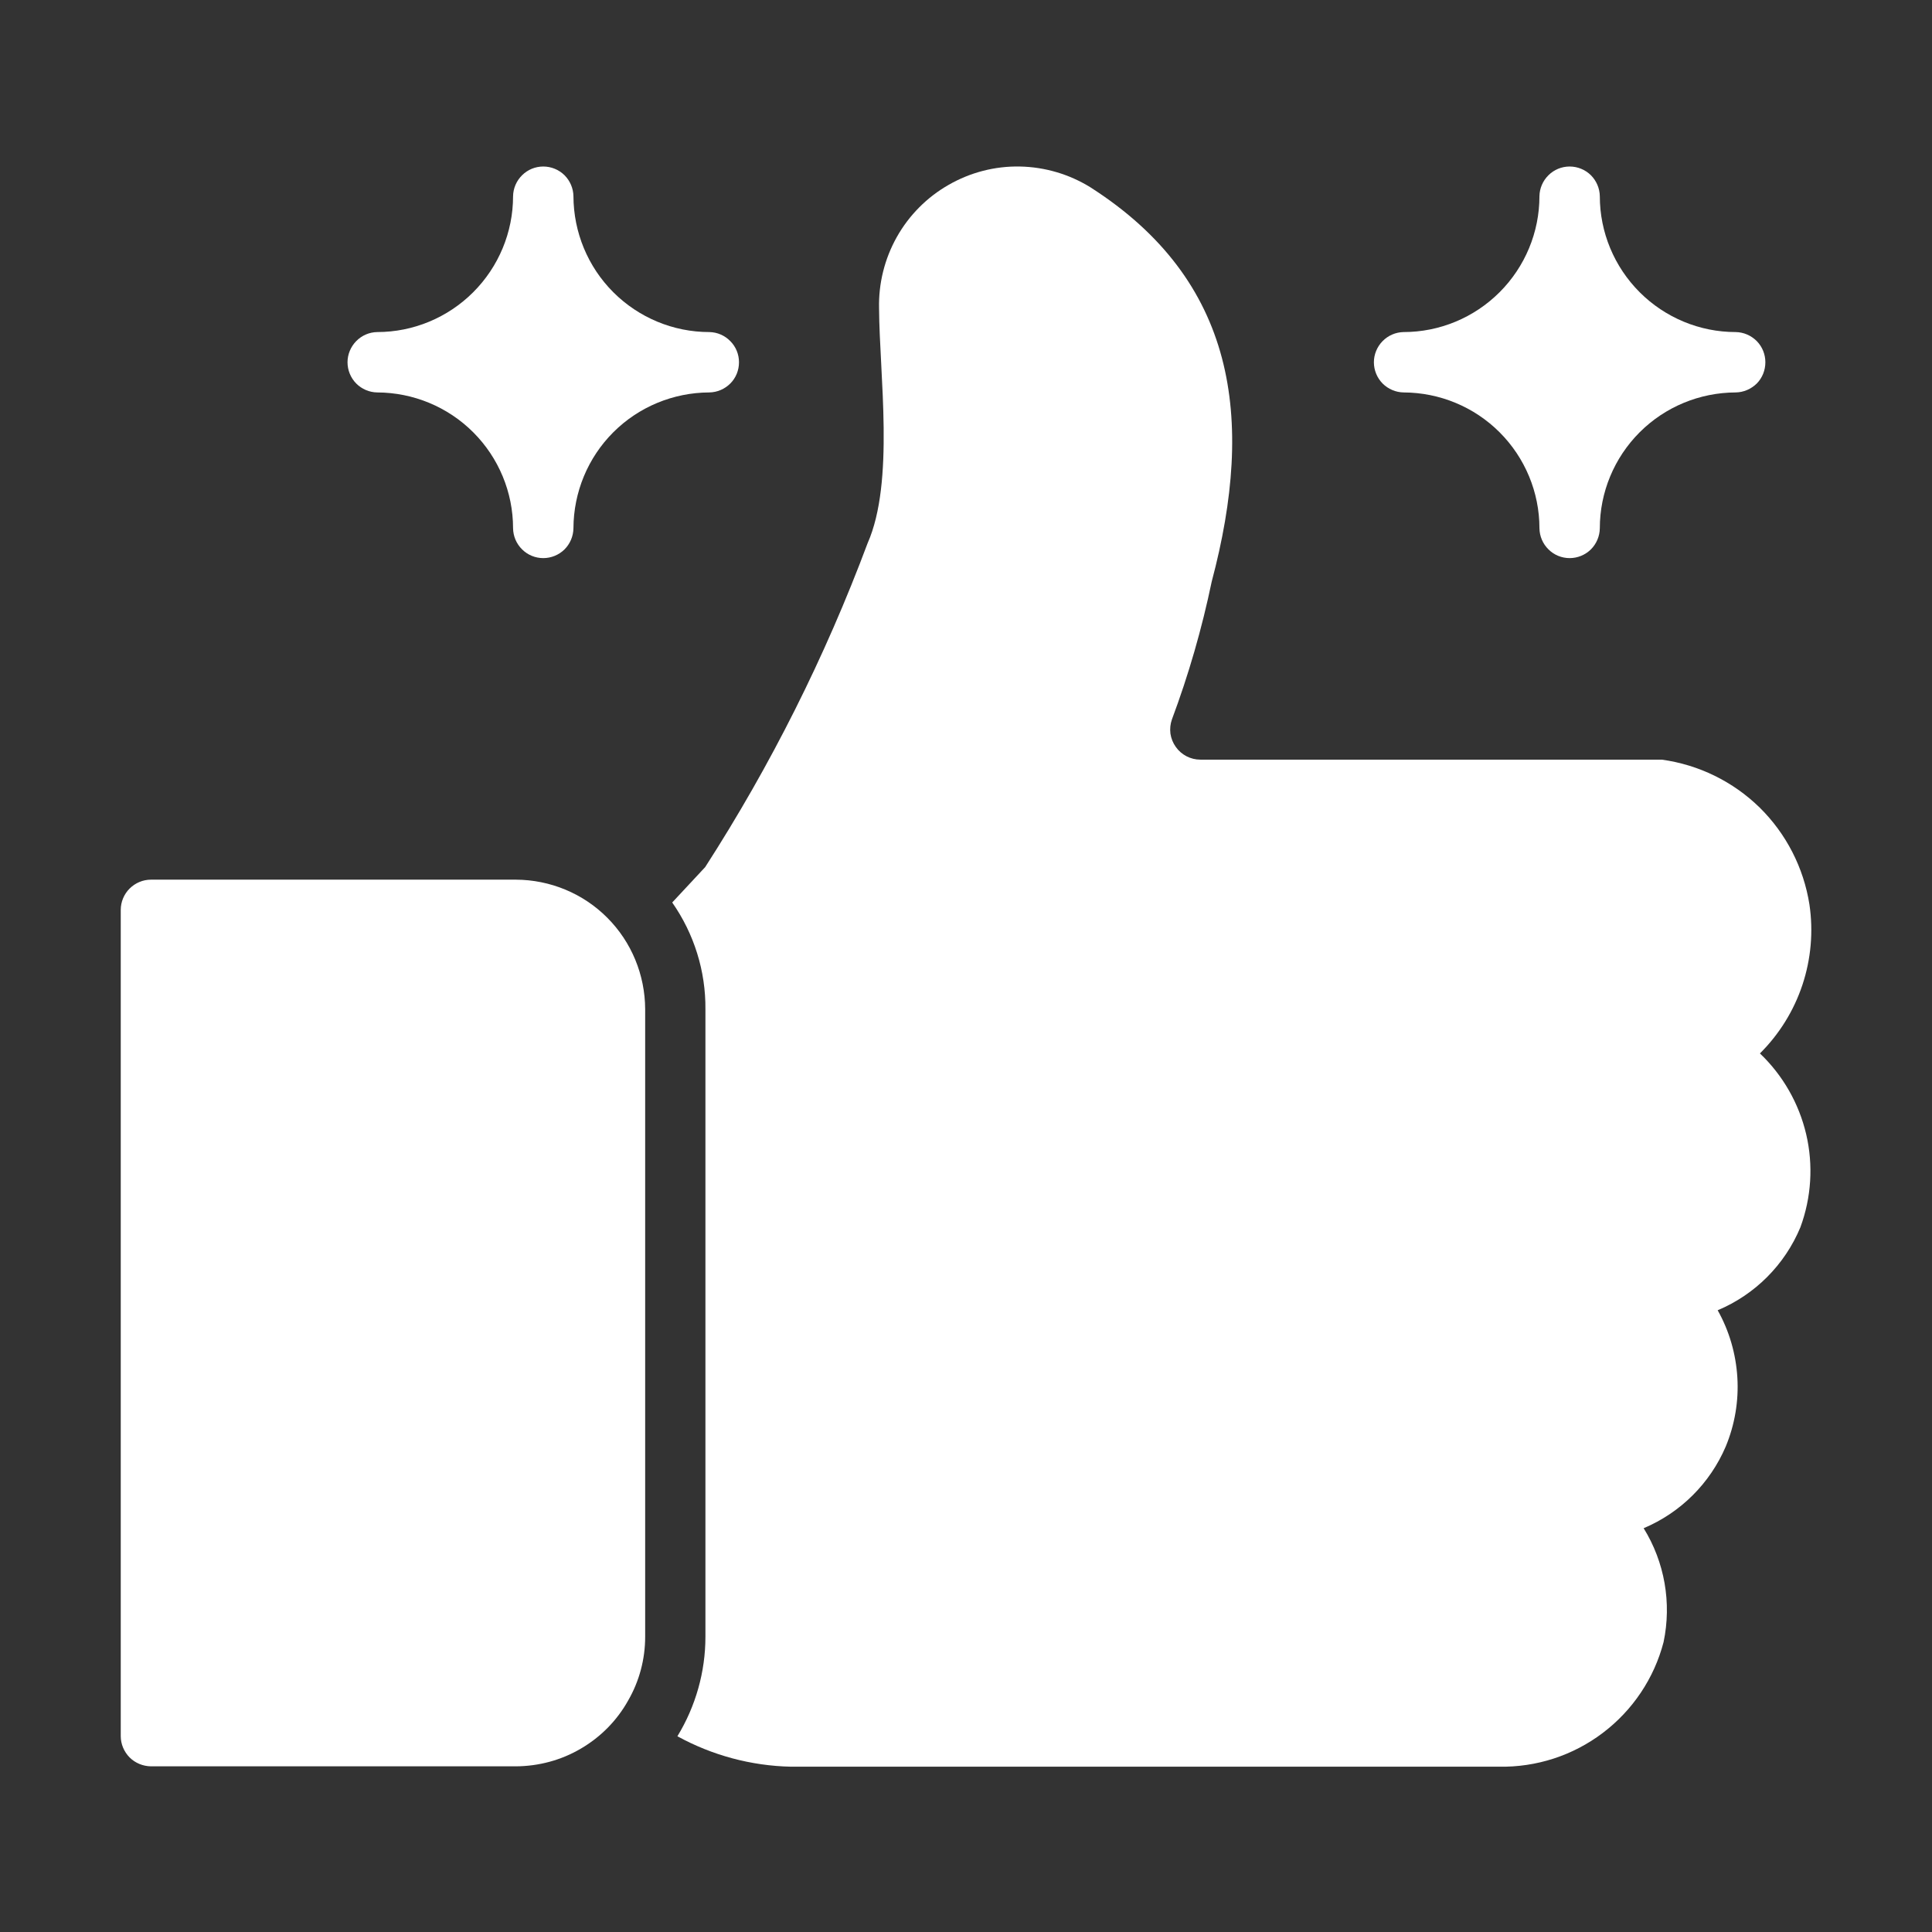
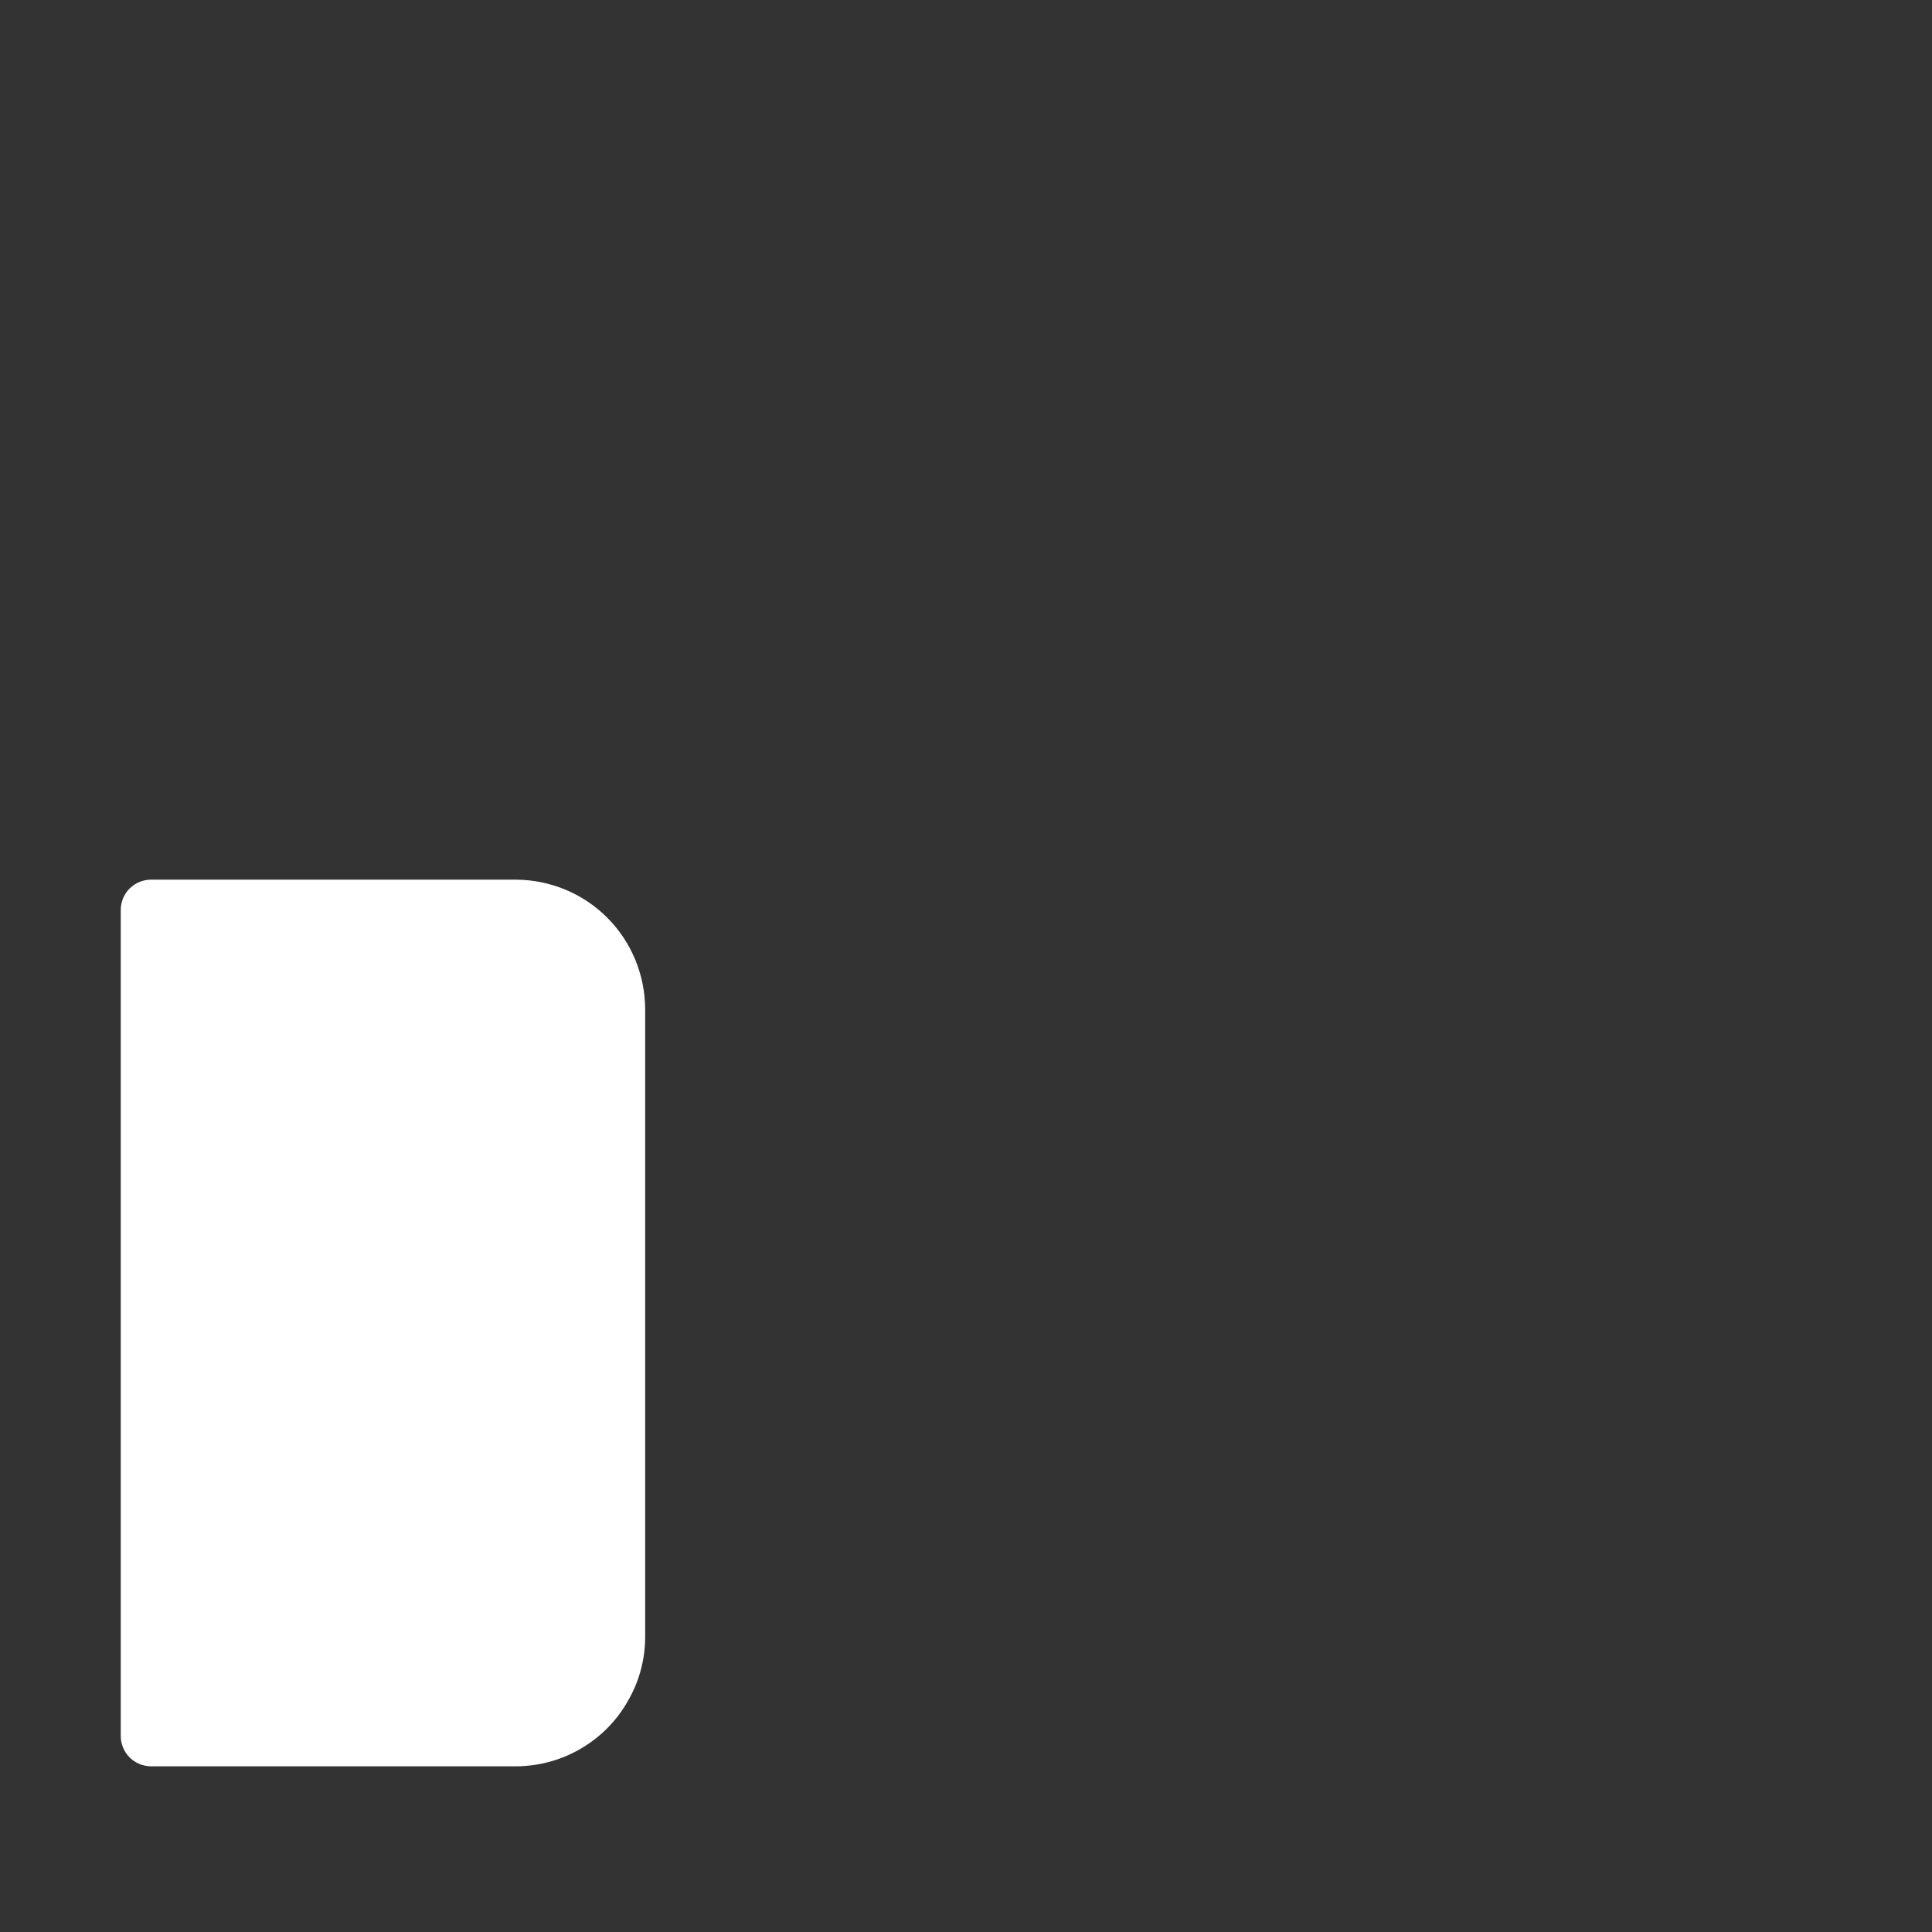
<svg xmlns="http://www.w3.org/2000/svg" width="16" height="16" viewBox="0 0 16 16" fill="none">
  <rect x="0" y="0" width="16" height="16" fill="#333333" stroke="none" />
-   <path d="M14.985 7.491C14.937 7.186 14.793 6.905 14.573 6.688C14.352 6.472 14.068 6.333 13.762 6.291H9.94C9.9 6.291 9.861 6.281 9.826 6.263C9.79 6.244 9.76 6.218 9.737 6.185C9.714 6.153 9.699 6.115 9.693 6.076C9.688 6.036 9.692 5.996 9.705 5.959C9.844 5.587 9.954 5.205 10.035 4.816C10.395 3.462 10.235 2.321 9.03 1.551C8.854 1.442 8.652 1.383 8.446 1.379C8.239 1.375 8.035 1.428 7.856 1.531C7.677 1.633 7.528 1.783 7.427 1.963C7.326 2.143 7.275 2.347 7.28 2.554C7.283 3.104 7.41 3.989 7.185 4.499C6.834 5.438 6.383 6.338 5.84 7.181L5.567 7.474C5.748 7.733 5.845 8.042 5.842 8.359V13.556C5.842 13.846 5.761 14.131 5.61 14.379C5.898 14.537 6.221 14.624 6.55 14.631H12.412C12.723 14.637 13.026 14.539 13.274 14.351C13.521 14.164 13.699 13.899 13.777 13.599C13.845 13.275 13.786 12.937 13.612 12.656C13.918 12.527 14.162 12.284 14.292 11.979C14.367 11.798 14.4 11.602 14.388 11.407C14.376 11.212 14.321 11.022 14.225 10.851C14.535 10.721 14.781 10.474 14.91 10.164C15.001 9.917 15.018 9.649 14.958 9.393C14.898 9.138 14.765 8.905 14.575 8.724C14.735 8.565 14.856 8.37 14.927 8.156C14.998 7.942 15.018 7.714 14.985 7.491Z" fill="white" />
  <path d="M4.272 7.285H1.25C1.184 7.285 1.12 7.312 1.073 7.359C1.027 7.405 1 7.469 1 7.535V14.378C1 14.444 1.027 14.507 1.073 14.554C1.12 14.601 1.184 14.627 1.25 14.628H4.272C4.462 14.627 4.648 14.577 4.811 14.481C4.975 14.385 5.11 14.248 5.202 14.083C5.295 13.922 5.343 13.74 5.343 13.555V8.358C5.342 8.074 5.23 7.801 5.029 7.6C4.829 7.399 4.556 7.286 4.272 7.285Z" fill="white" />
-   <path d="M11.624 3.25C11.922 3.251 12.208 3.369 12.419 3.58C12.63 3.791 12.749 4.077 12.749 4.375C12.75 4.441 12.777 4.504 12.824 4.55C12.87 4.596 12.933 4.622 12.999 4.622C13.065 4.622 13.128 4.596 13.175 4.55C13.221 4.504 13.248 4.441 13.249 4.375C13.249 4.077 13.368 3.791 13.579 3.58C13.79 3.369 14.076 3.251 14.374 3.25C14.44 3.249 14.502 3.222 14.549 3.176C14.595 3.129 14.62 3.066 14.62 3C14.62 2.935 14.595 2.872 14.549 2.825C14.502 2.778 14.44 2.751 14.374 2.75C14.076 2.75 13.79 2.631 13.579 2.42C13.368 2.209 13.249 1.923 13.249 1.625C13.248 1.56 13.221 1.497 13.175 1.451C13.128 1.405 13.065 1.379 12.999 1.379C12.933 1.379 12.87 1.405 12.824 1.451C12.777 1.497 12.75 1.56 12.749 1.625C12.749 1.923 12.63 2.209 12.419 2.42C12.208 2.631 11.922 2.75 11.624 2.75C11.559 2.751 11.496 2.778 11.45 2.825C11.404 2.872 11.378 2.935 11.378 3C11.378 3.066 11.404 3.129 11.45 3.176C11.496 3.222 11.559 3.249 11.624 3.25Z" fill="white" />
-   <path d="M3.124 3.25C3.422 3.251 3.708 3.369 3.919 3.58C4.13 3.791 4.249 4.077 4.249 4.375C4.25 4.441 4.277 4.504 4.324 4.55C4.37 4.596 4.433 4.622 4.499 4.622C4.565 4.622 4.628 4.596 4.675 4.55C4.721 4.504 4.748 4.441 4.749 4.375C4.75 4.077 4.868 3.791 5.079 3.58C5.29 3.369 5.576 3.251 5.874 3.25C5.94 3.249 6.002 3.222 6.048 3.176C6.095 3.129 6.12 3.066 6.12 3C6.12 2.935 6.095 2.872 6.048 2.825C6.002 2.778 5.94 2.751 5.874 2.75C5.576 2.75 5.29 2.631 5.079 2.42C4.868 2.209 4.75 1.923 4.749 1.625C4.748 1.56 4.721 1.497 4.675 1.451C4.628 1.405 4.565 1.379 4.499 1.379C4.433 1.379 4.37 1.405 4.324 1.451C4.277 1.497 4.25 1.56 4.249 1.625C4.249 1.923 4.13 2.209 3.919 2.42C3.708 2.631 3.422 2.75 3.124 2.75C3.058 2.751 2.996 2.778 2.95 2.825C2.904 2.872 2.878 2.935 2.878 3C2.878 3.066 2.904 3.129 2.95 3.176C2.996 3.222 3.058 3.249 3.124 3.25Z" fill="white" />
</svg>